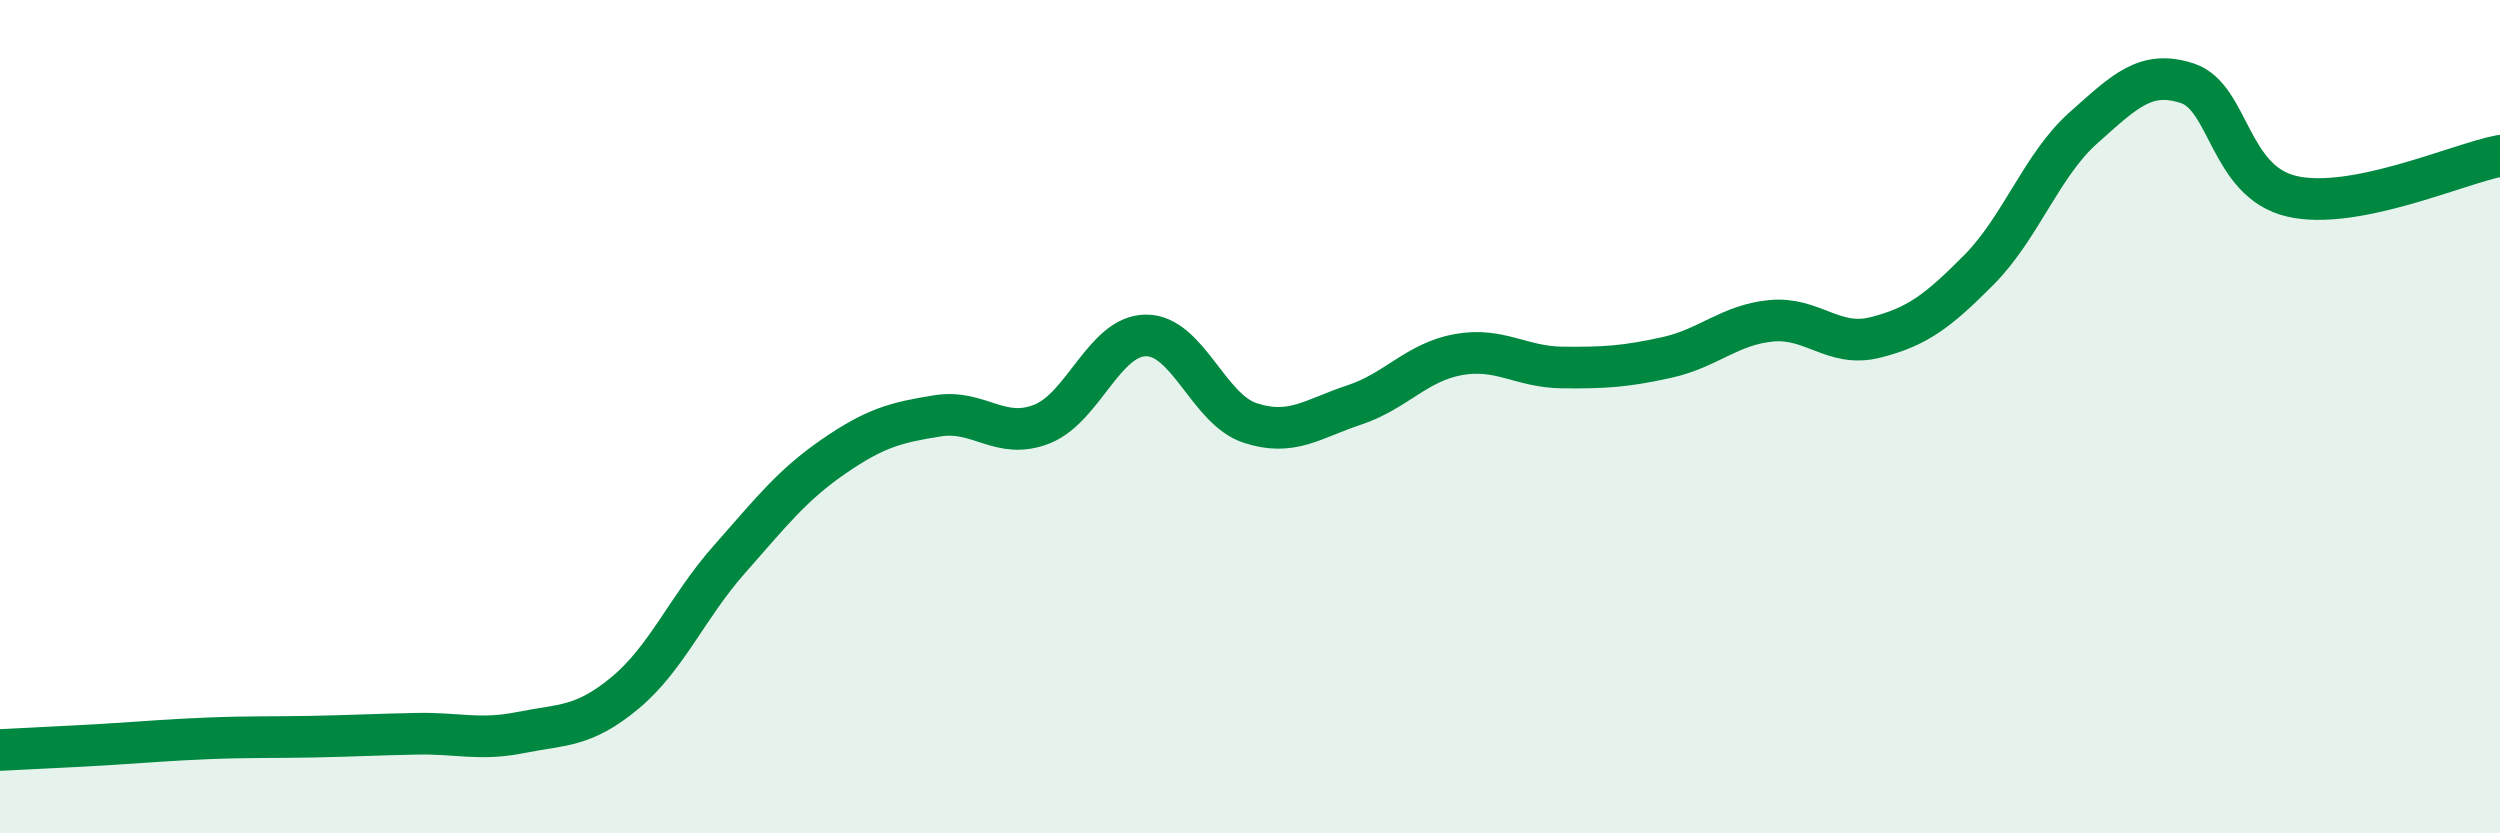
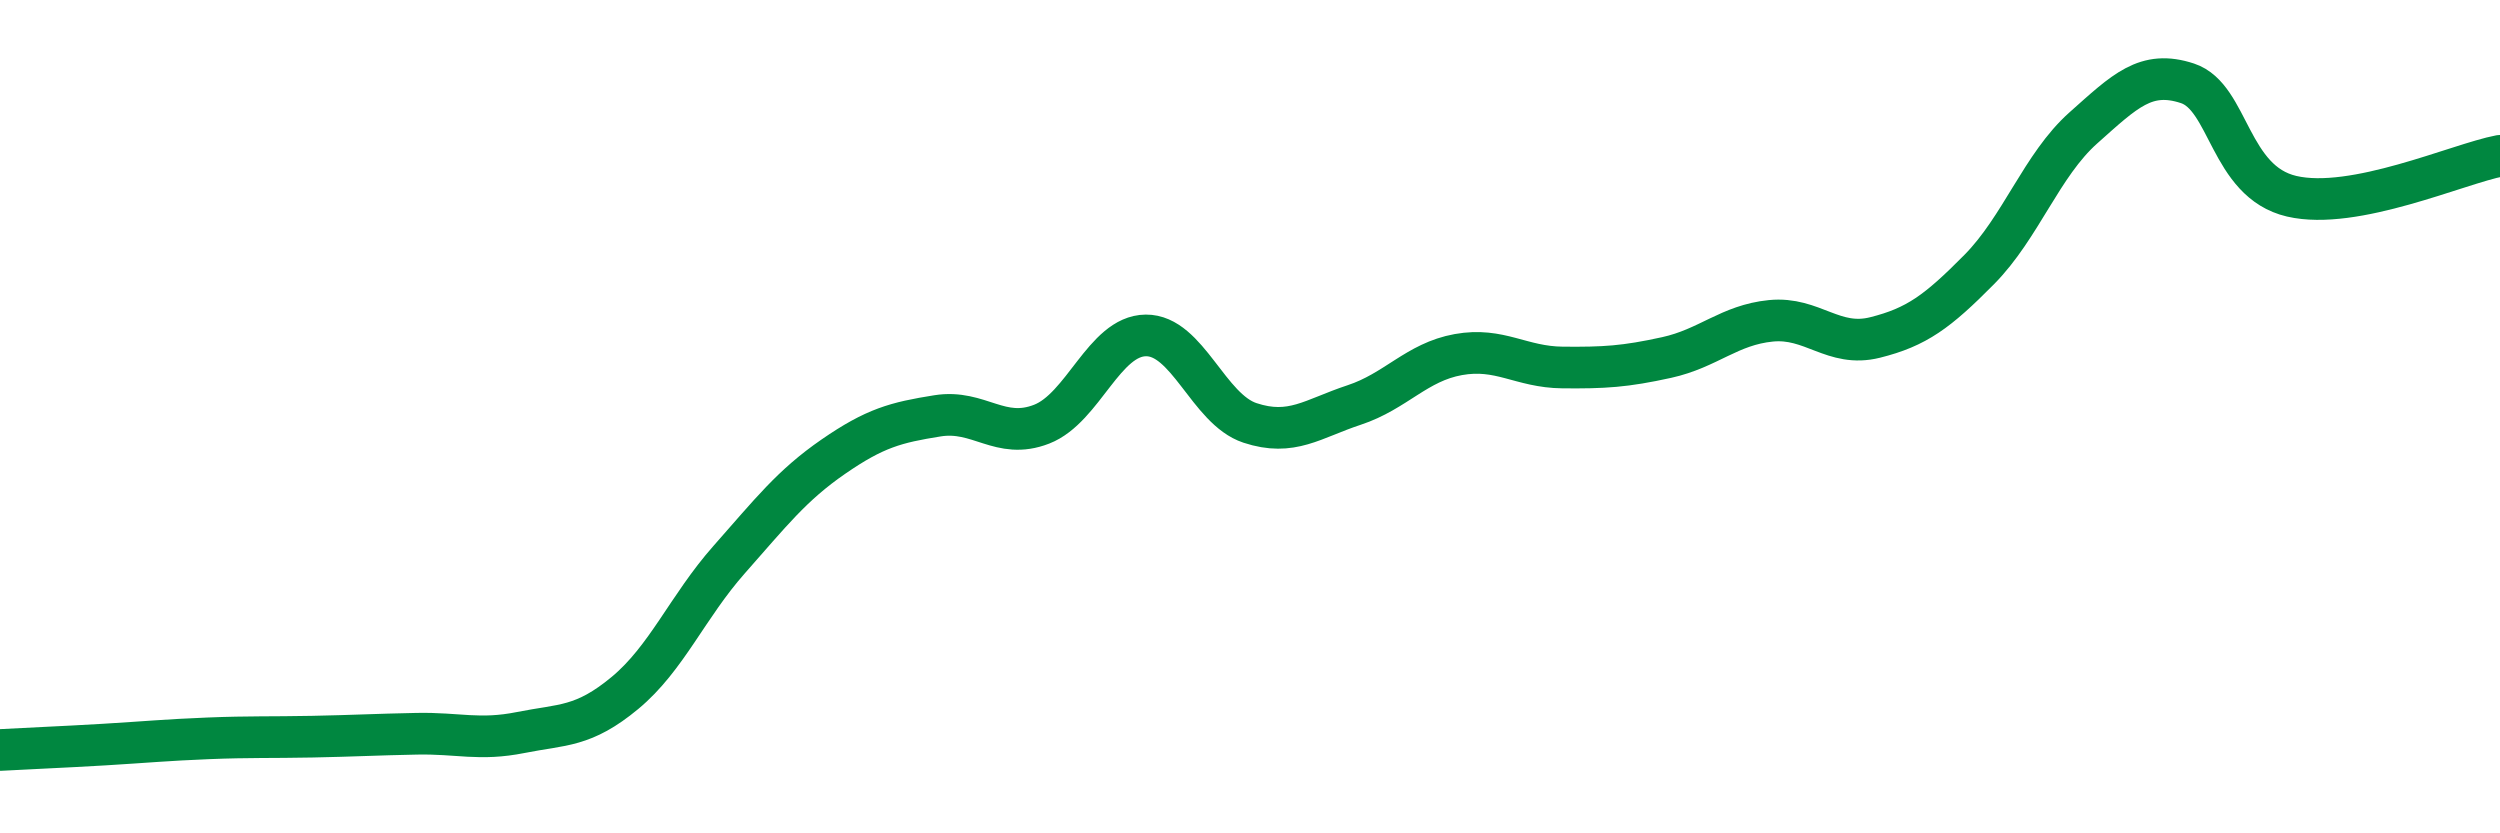
<svg xmlns="http://www.w3.org/2000/svg" width="60" height="20" viewBox="0 0 60 20">
-   <path d="M 0,18 C 0.5,17.97 1.5,17.93 2.5,17.87 C 3.5,17.81 4,17.76 5,17.72 C 6,17.68 6.5,17.7 7.5,17.68 C 8.5,17.66 9,17.63 10,17.61 C 11,17.59 11.5,17.78 12.5,17.58 C 13.5,17.38 14,17.46 15,16.63 C 16,15.8 16.5,14.56 17.5,13.43 C 18.5,12.3 19,11.65 20,10.96 C 21,10.27 21.5,10.14 22.5,9.98 C 23.5,9.82 24,10.57 25,10.18 C 26,9.79 26.5,8.06 27.5,8.05 C 28.5,8.04 29,9.82 30,10.15 C 31,10.48 31.5,10.05 32.5,9.72 C 33.5,9.39 34,8.69 35,8.51 C 36,8.33 36.5,8.81 37.5,8.82 C 38.5,8.83 39,8.8 40,8.58 C 41,8.36 41.5,7.8 42.5,7.7 C 43.5,7.6 44,8.35 45,8.1 C 46,7.85 46.5,7.48 47.5,6.47 C 48.5,5.46 49,3.96 50,3.07 C 51,2.18 51.5,1.67 52.5,2 C 53.5,2.33 53.5,4.36 55,4.71 C 56.5,5.06 59,3.93 60,3.74L60 20L0 20Z" fill="#008740" opacity="0.1" stroke-linecap="round" stroke-linejoin="round" />
  <path d="M 0,18 C 0.5,17.97 1.5,17.93 2.5,17.87 C 3.5,17.81 4,17.76 5,17.72 C 6,17.68 6.5,17.7 7.5,17.68 C 8.5,17.66 9,17.63 10,17.61 C 11,17.59 11.5,17.78 12.5,17.58 C 13.5,17.38 14,17.46 15,16.63 C 16,15.8 16.5,14.56 17.5,13.43 C 18.5,12.3 19,11.65 20,10.96 C 21,10.27 21.5,10.14 22.5,9.98 C 23.5,9.82 24,10.57 25,10.18 C 26,9.79 26.5,8.06 27.5,8.05 C 28.5,8.04 29,9.82 30,10.15 C 31,10.48 31.5,10.05 32.5,9.72 C 33.5,9.39 34,8.69 35,8.51 C 36,8.33 36.5,8.81 37.5,8.82 C 38.5,8.83 39,8.8 40,8.58 C 41,8.36 41.5,7.8 42.5,7.7 C 43.5,7.6 44,8.35 45,8.1 C 46,7.85 46.5,7.48 47.5,6.47 C 48.5,5.46 49,3.96 50,3.07 C 51,2.18 51.5,1.67 52.5,2 C 53.5,2.33 53.5,4.36 55,4.71 C 56.5,5.06 59,3.93 60,3.74" stroke="#008740" stroke-width="1" fill="none" stroke-linecap="round" stroke-linejoin="round" />
</svg>